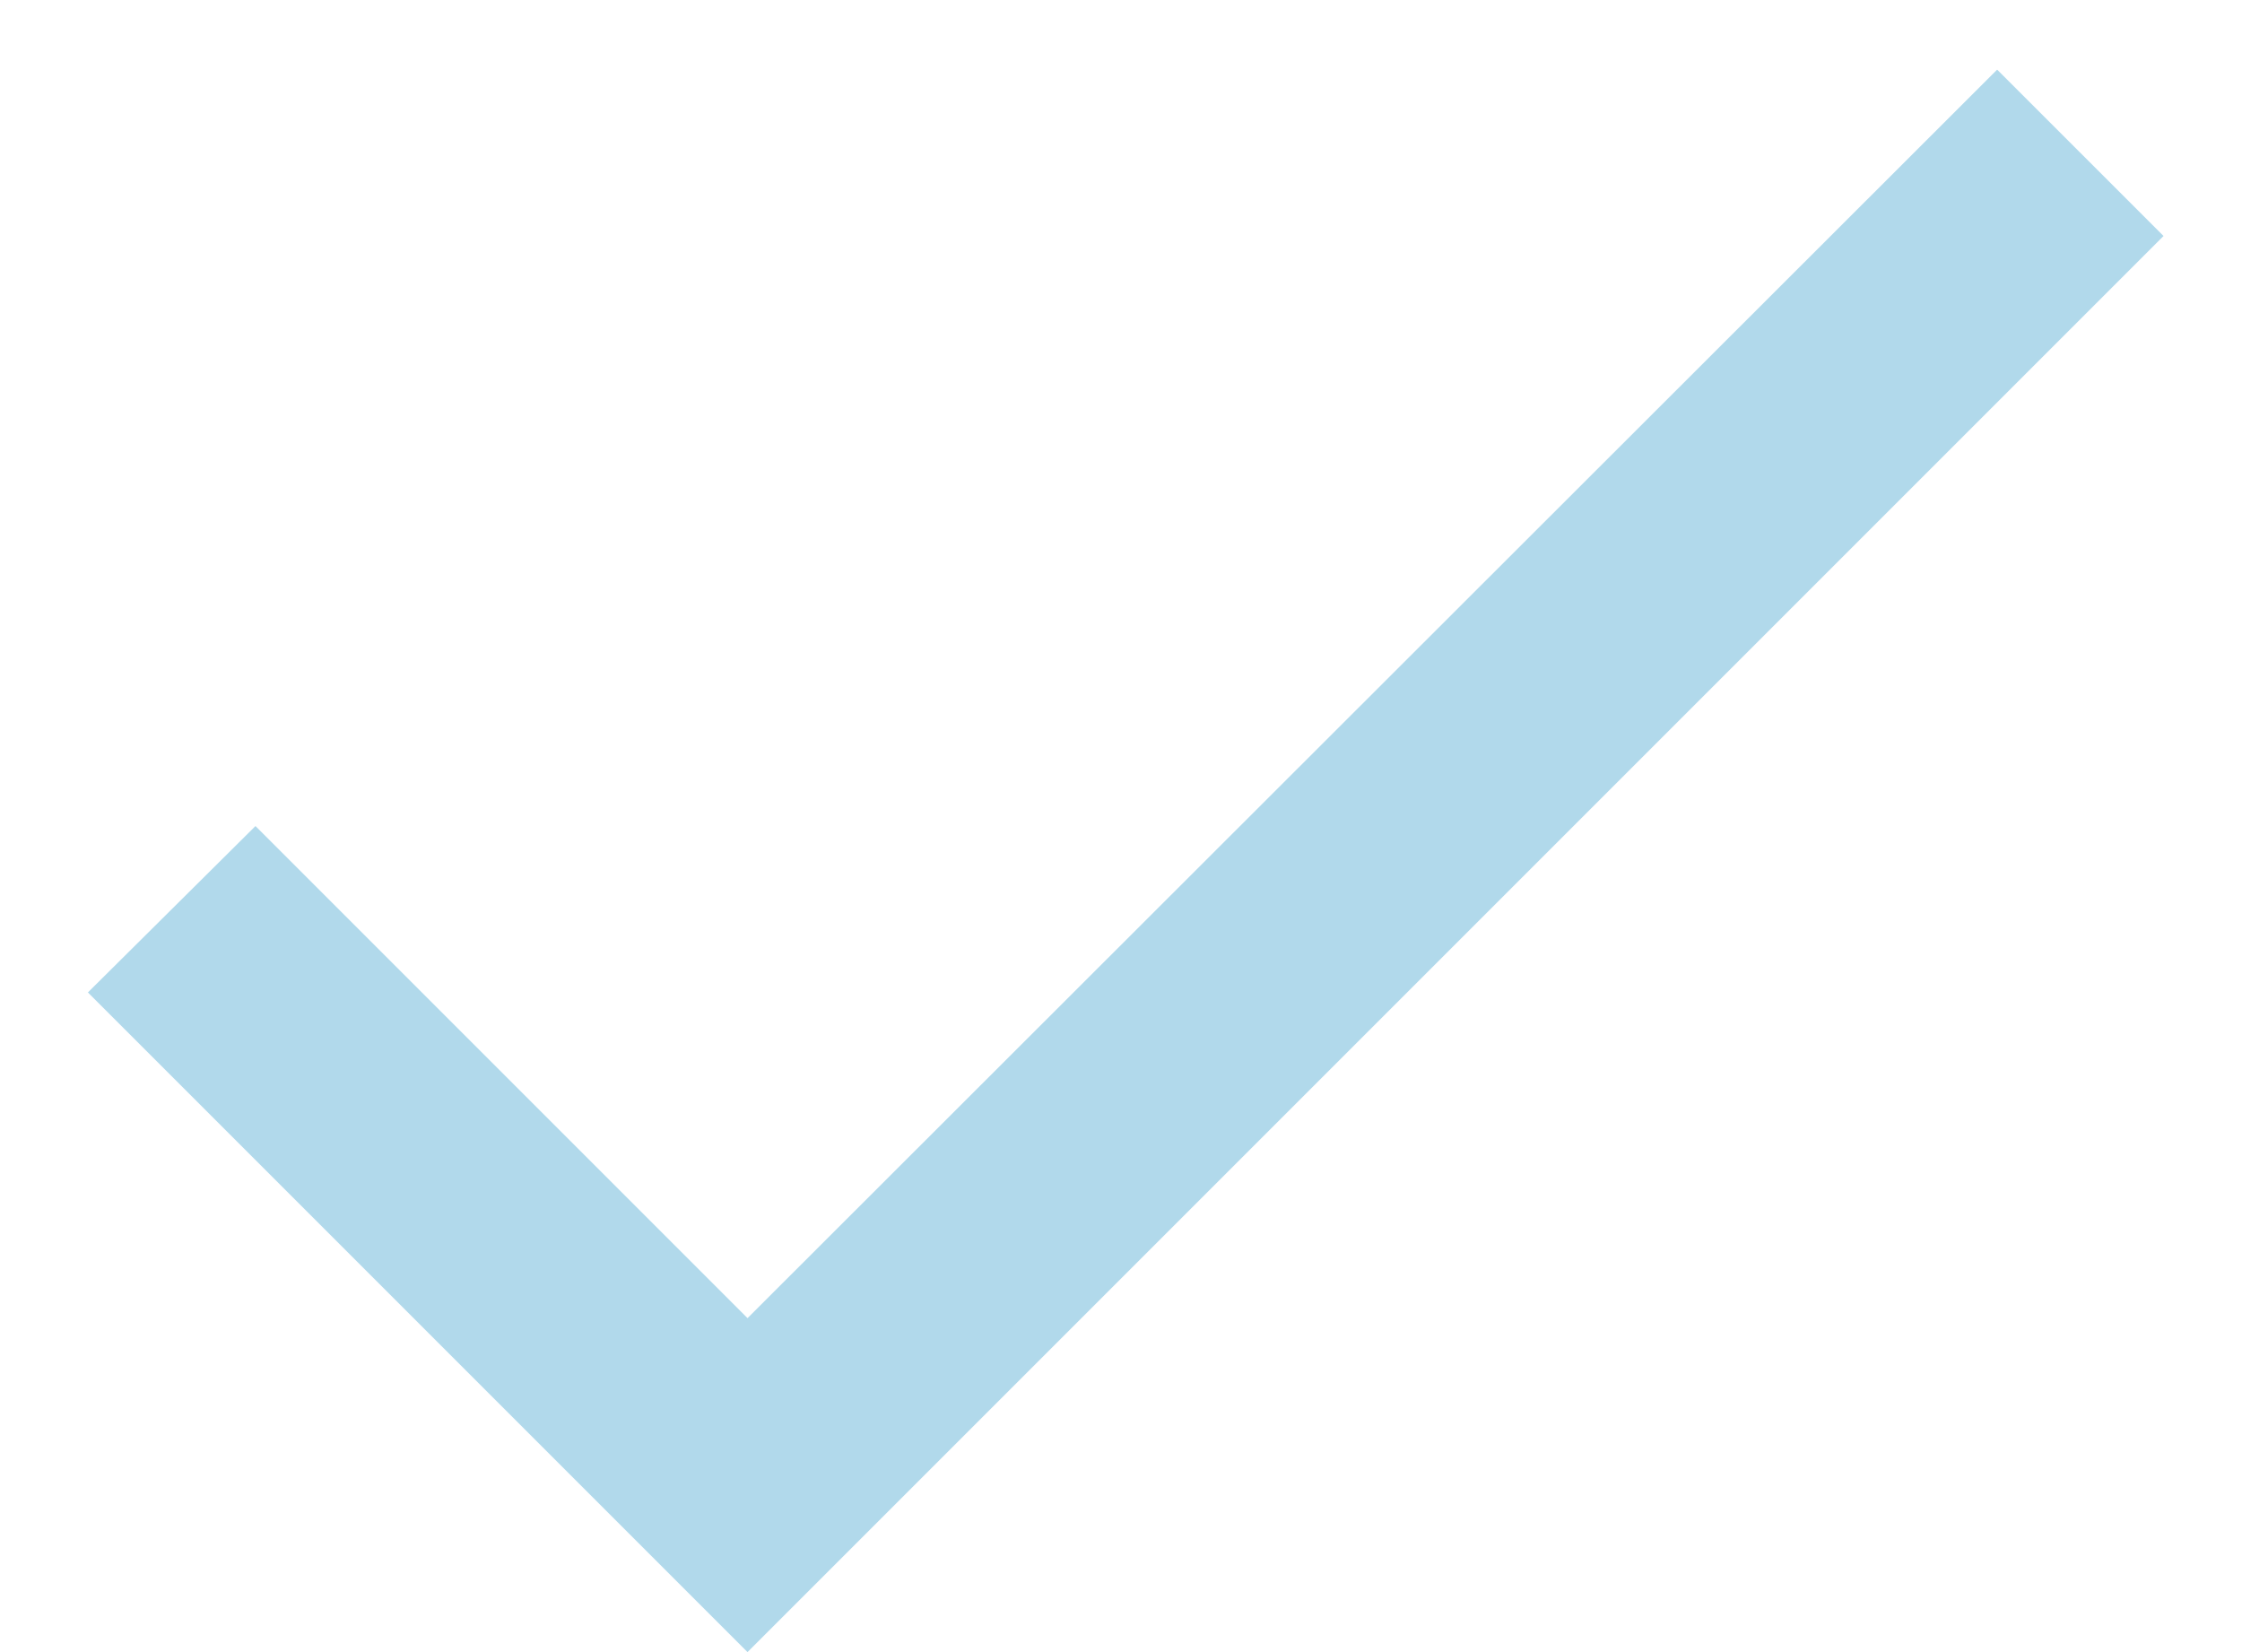
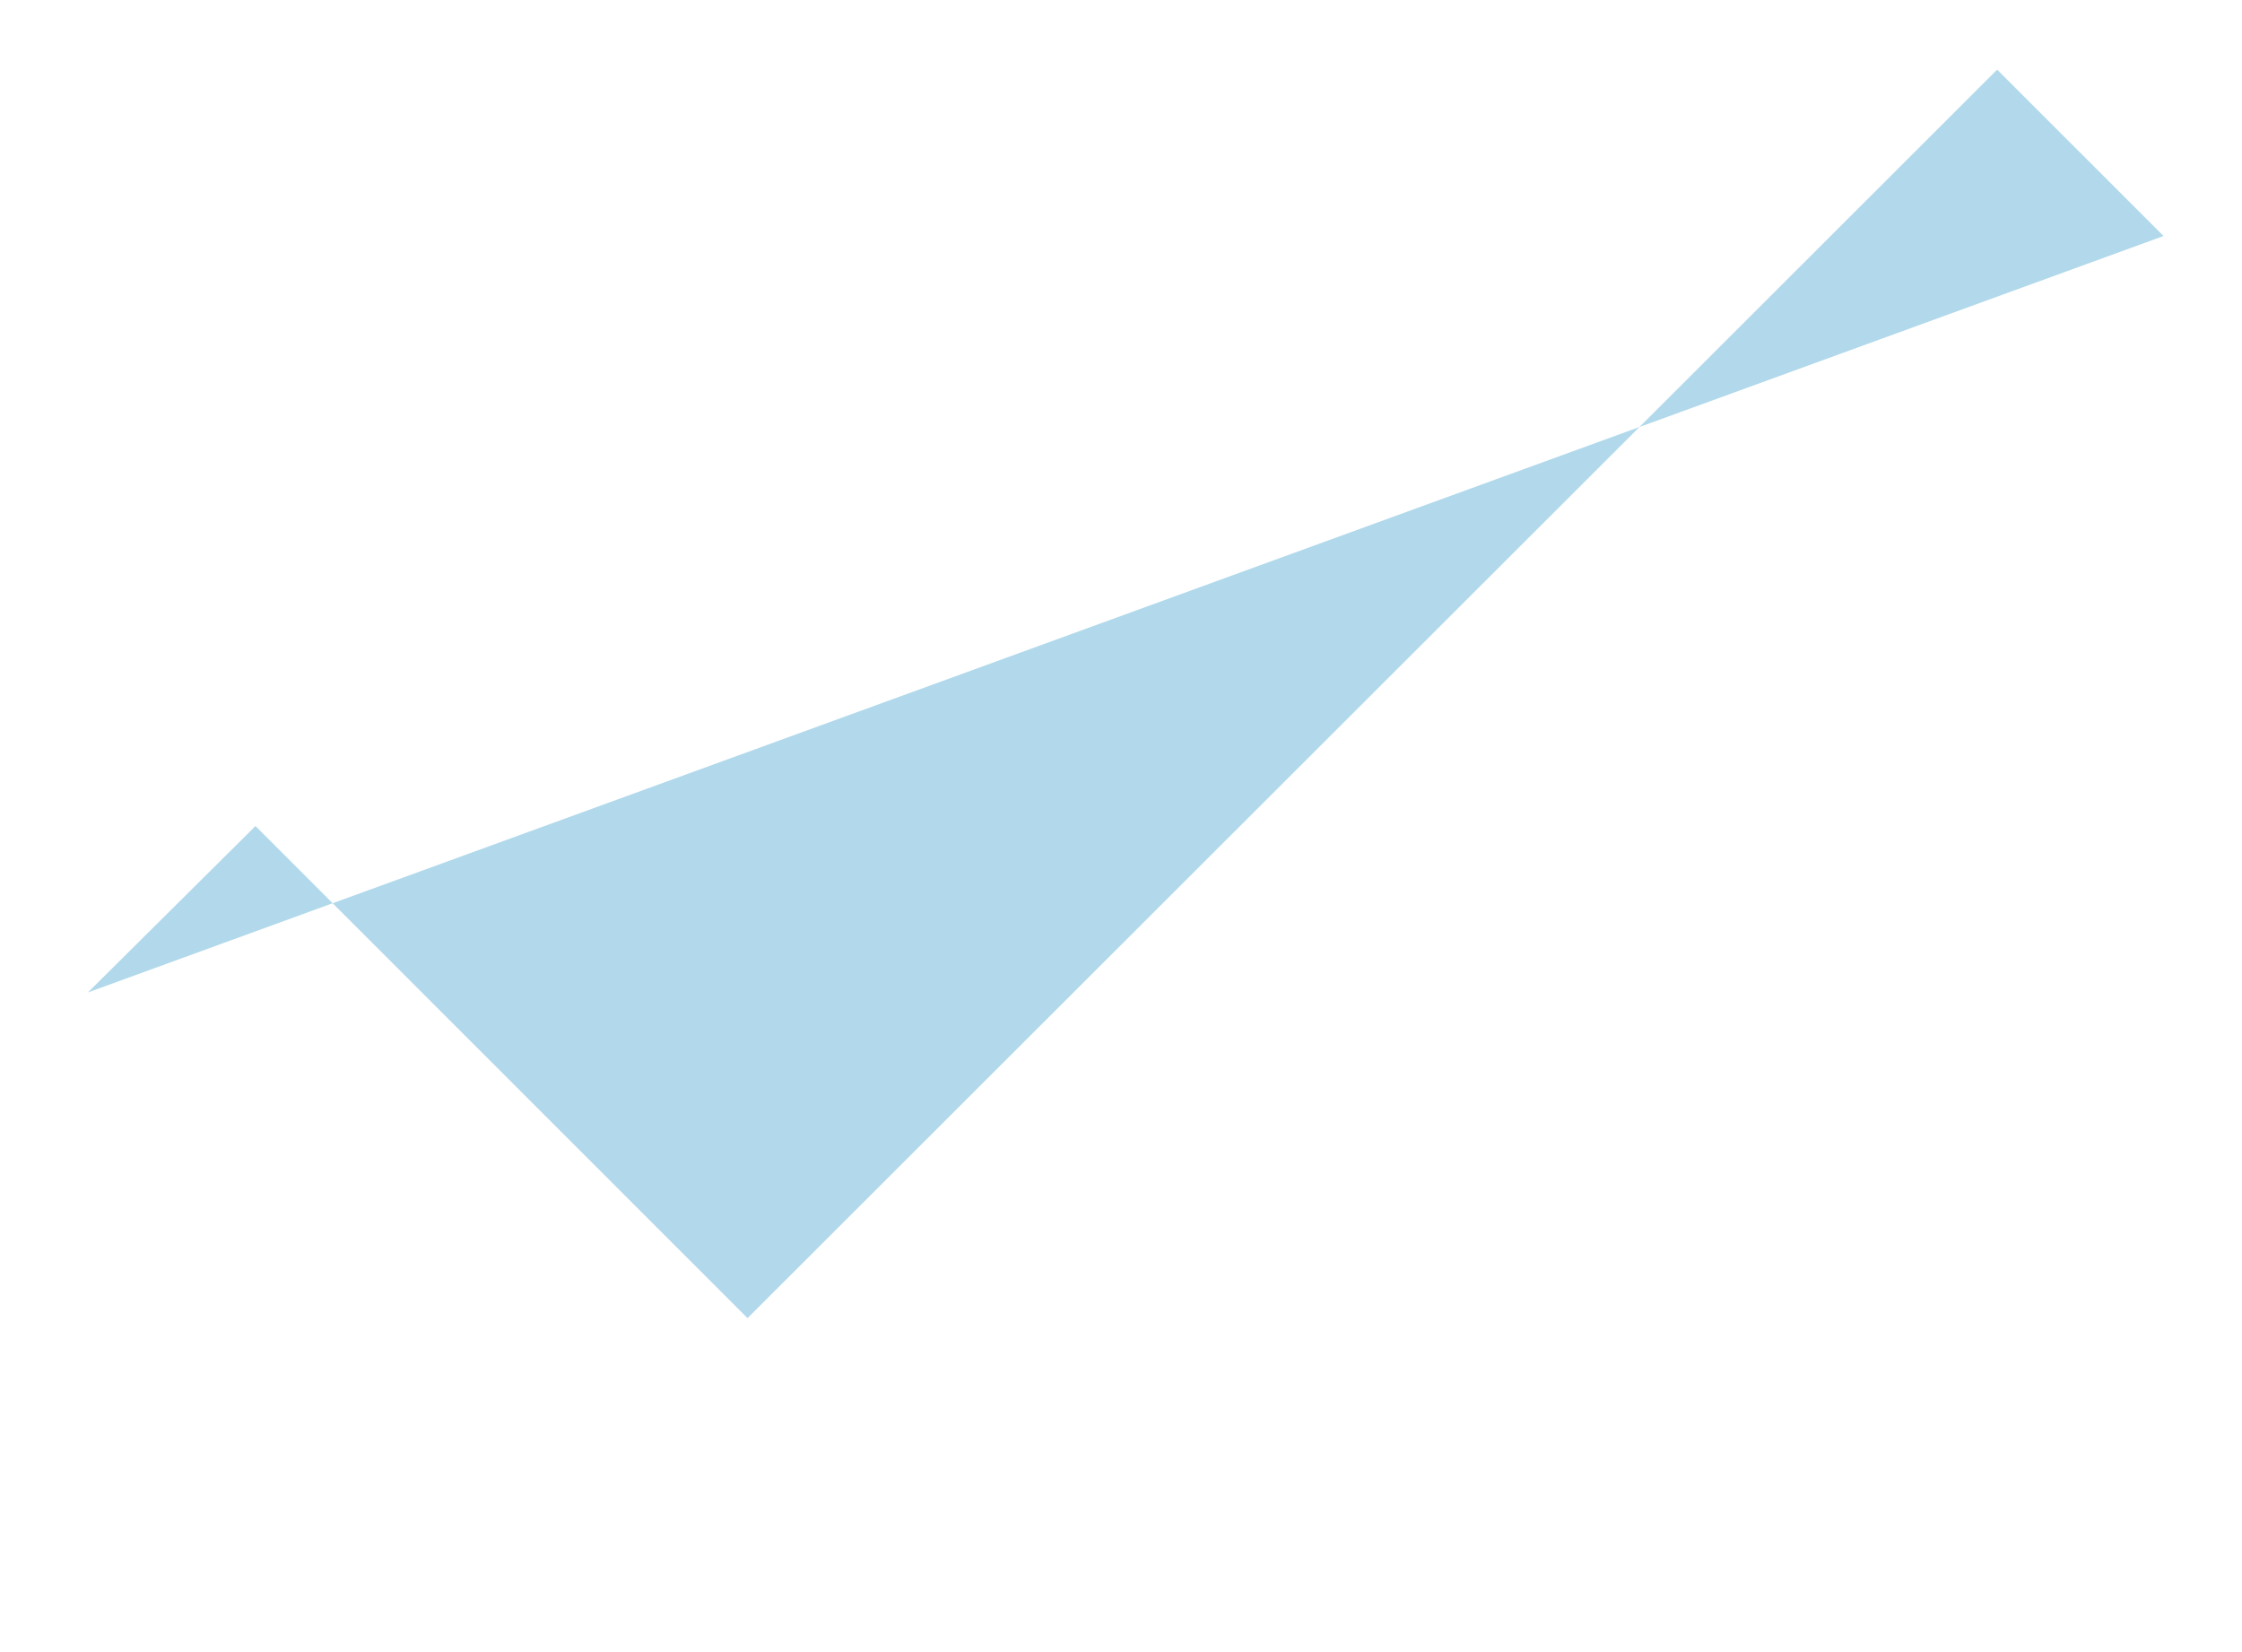
<svg xmlns="http://www.w3.org/2000/svg" width="19" height="14" viewBox="0 0 19 14" fill="none">
-   <path d="M6.335 11.17L2.165 7L0.745 8.41L6.335 14L18.335 2L16.925 0.59L6.335 11.17Z" fill="#B1D9EB" />
+   <path d="M6.335 11.17L2.165 7L0.745 8.41L18.335 2L16.925 0.59L6.335 11.17Z" fill="#B1D9EB" />
</svg>